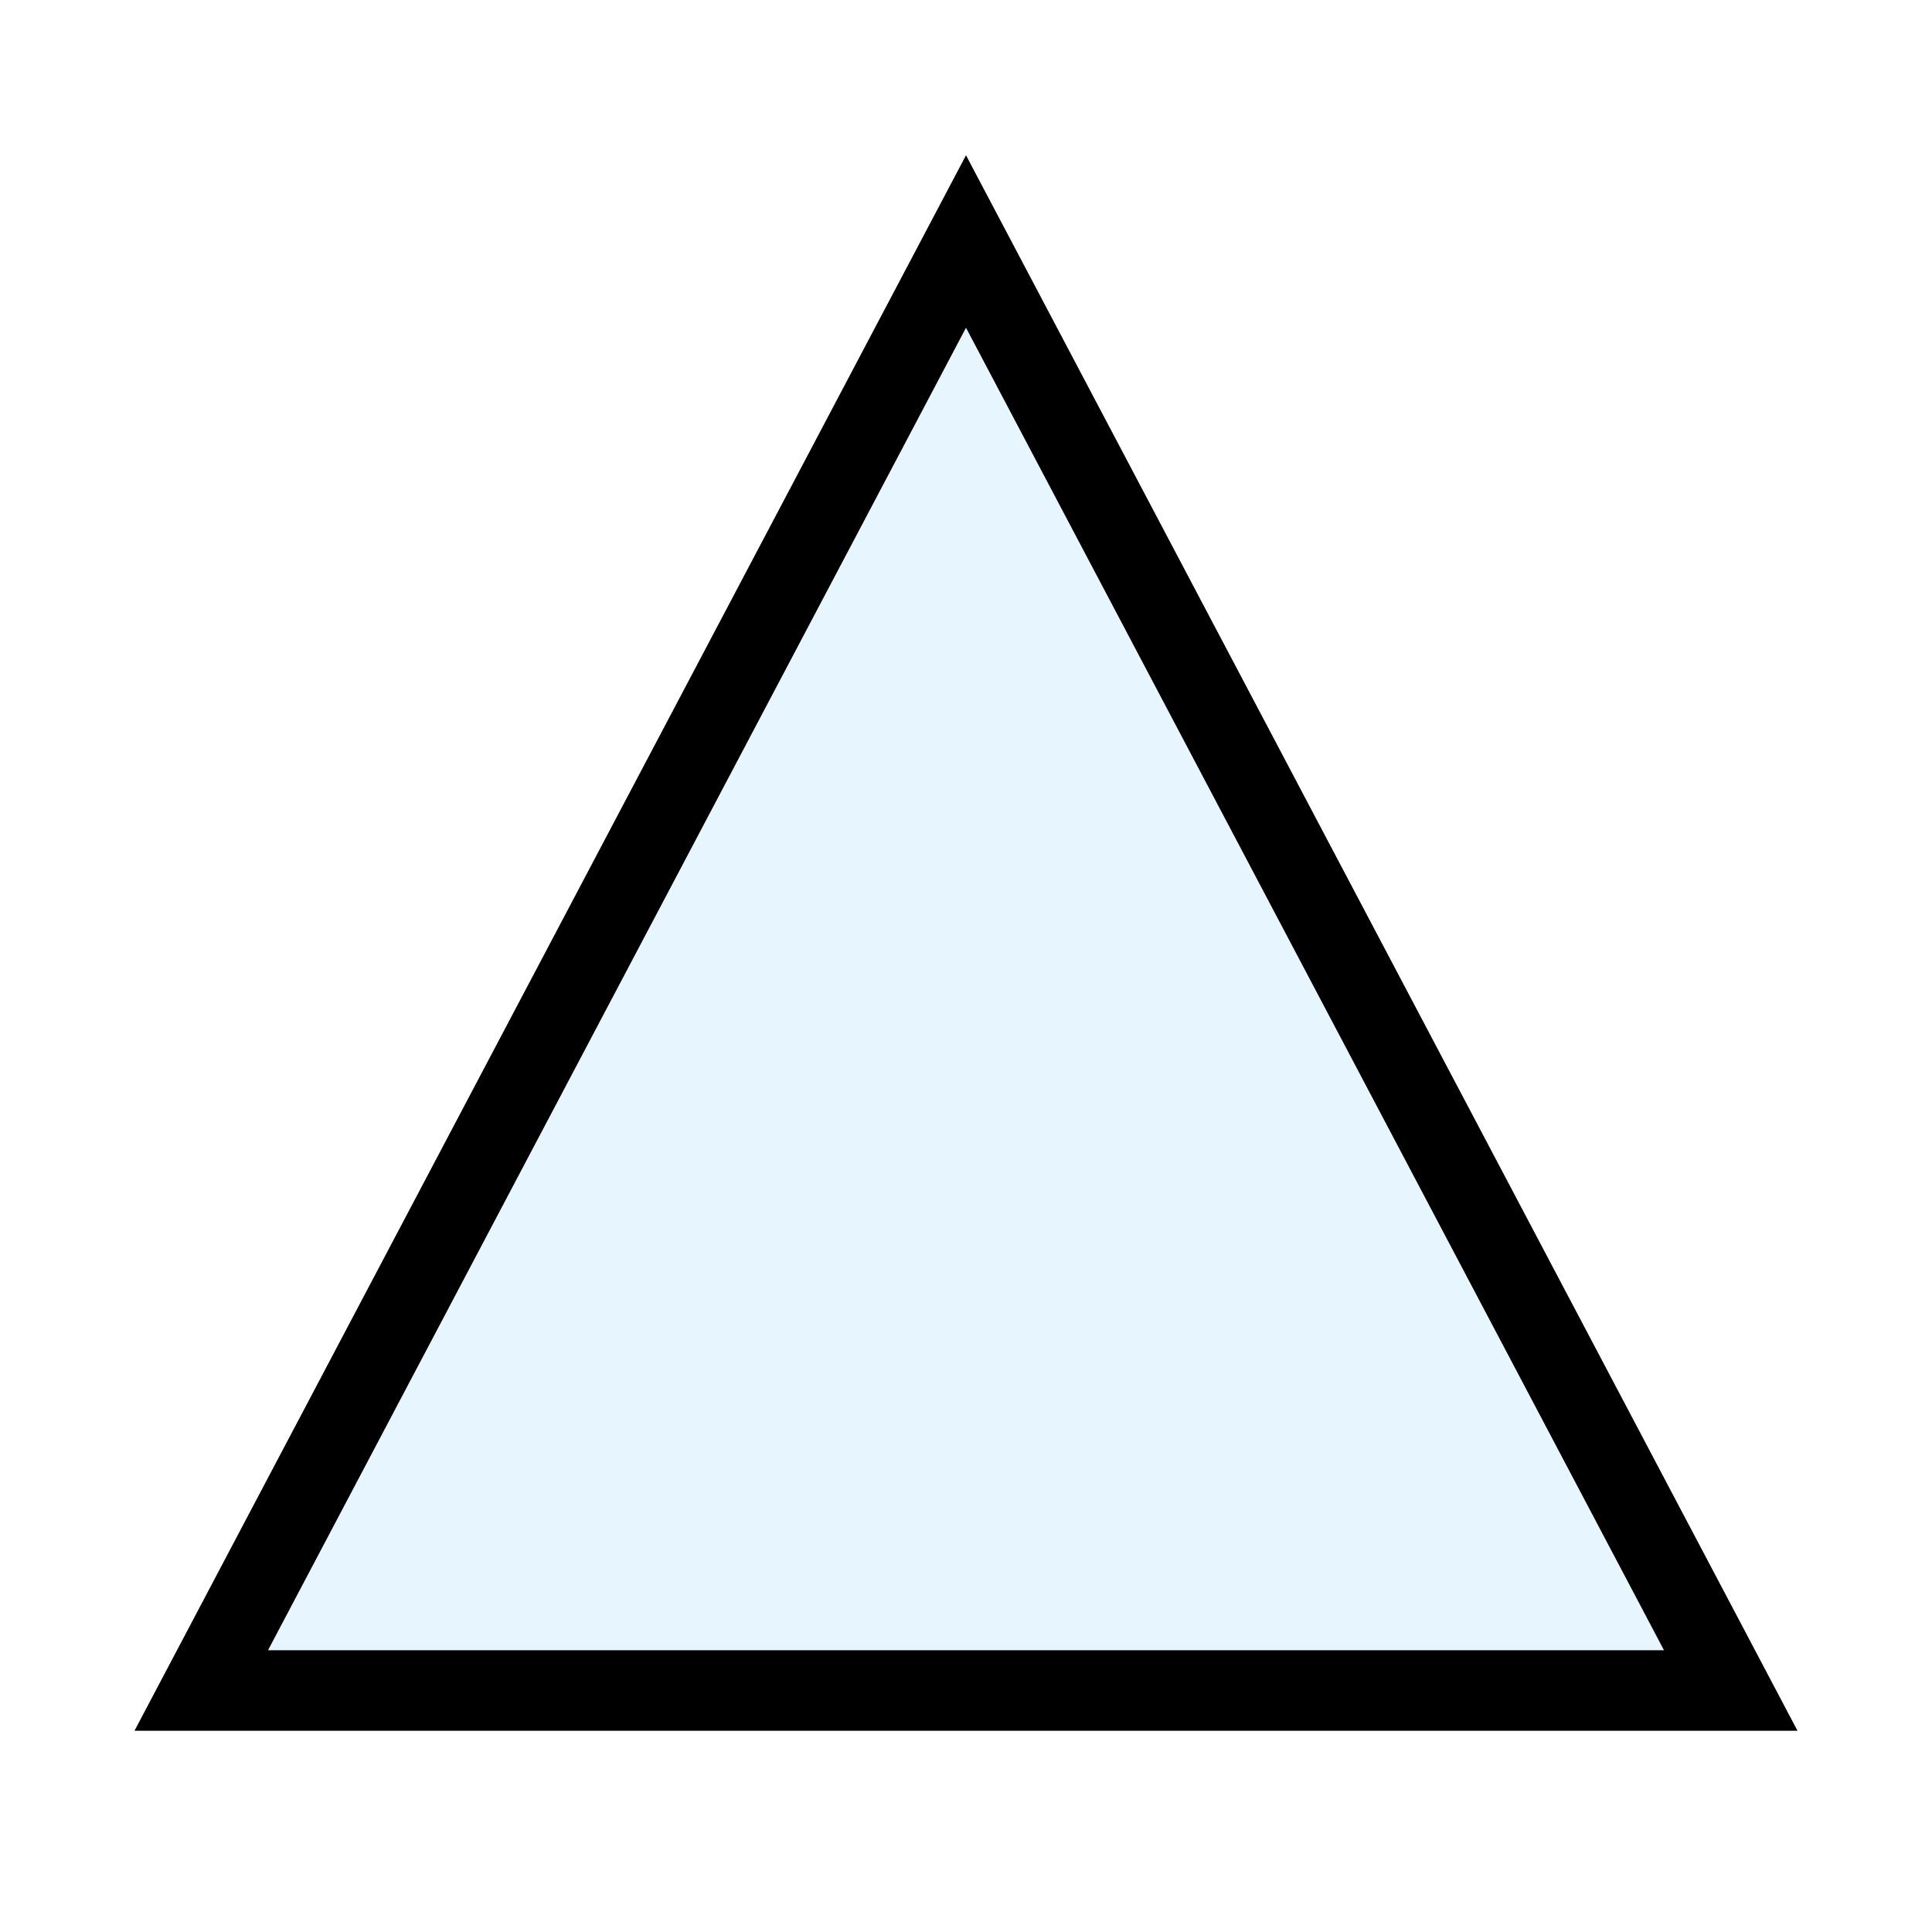
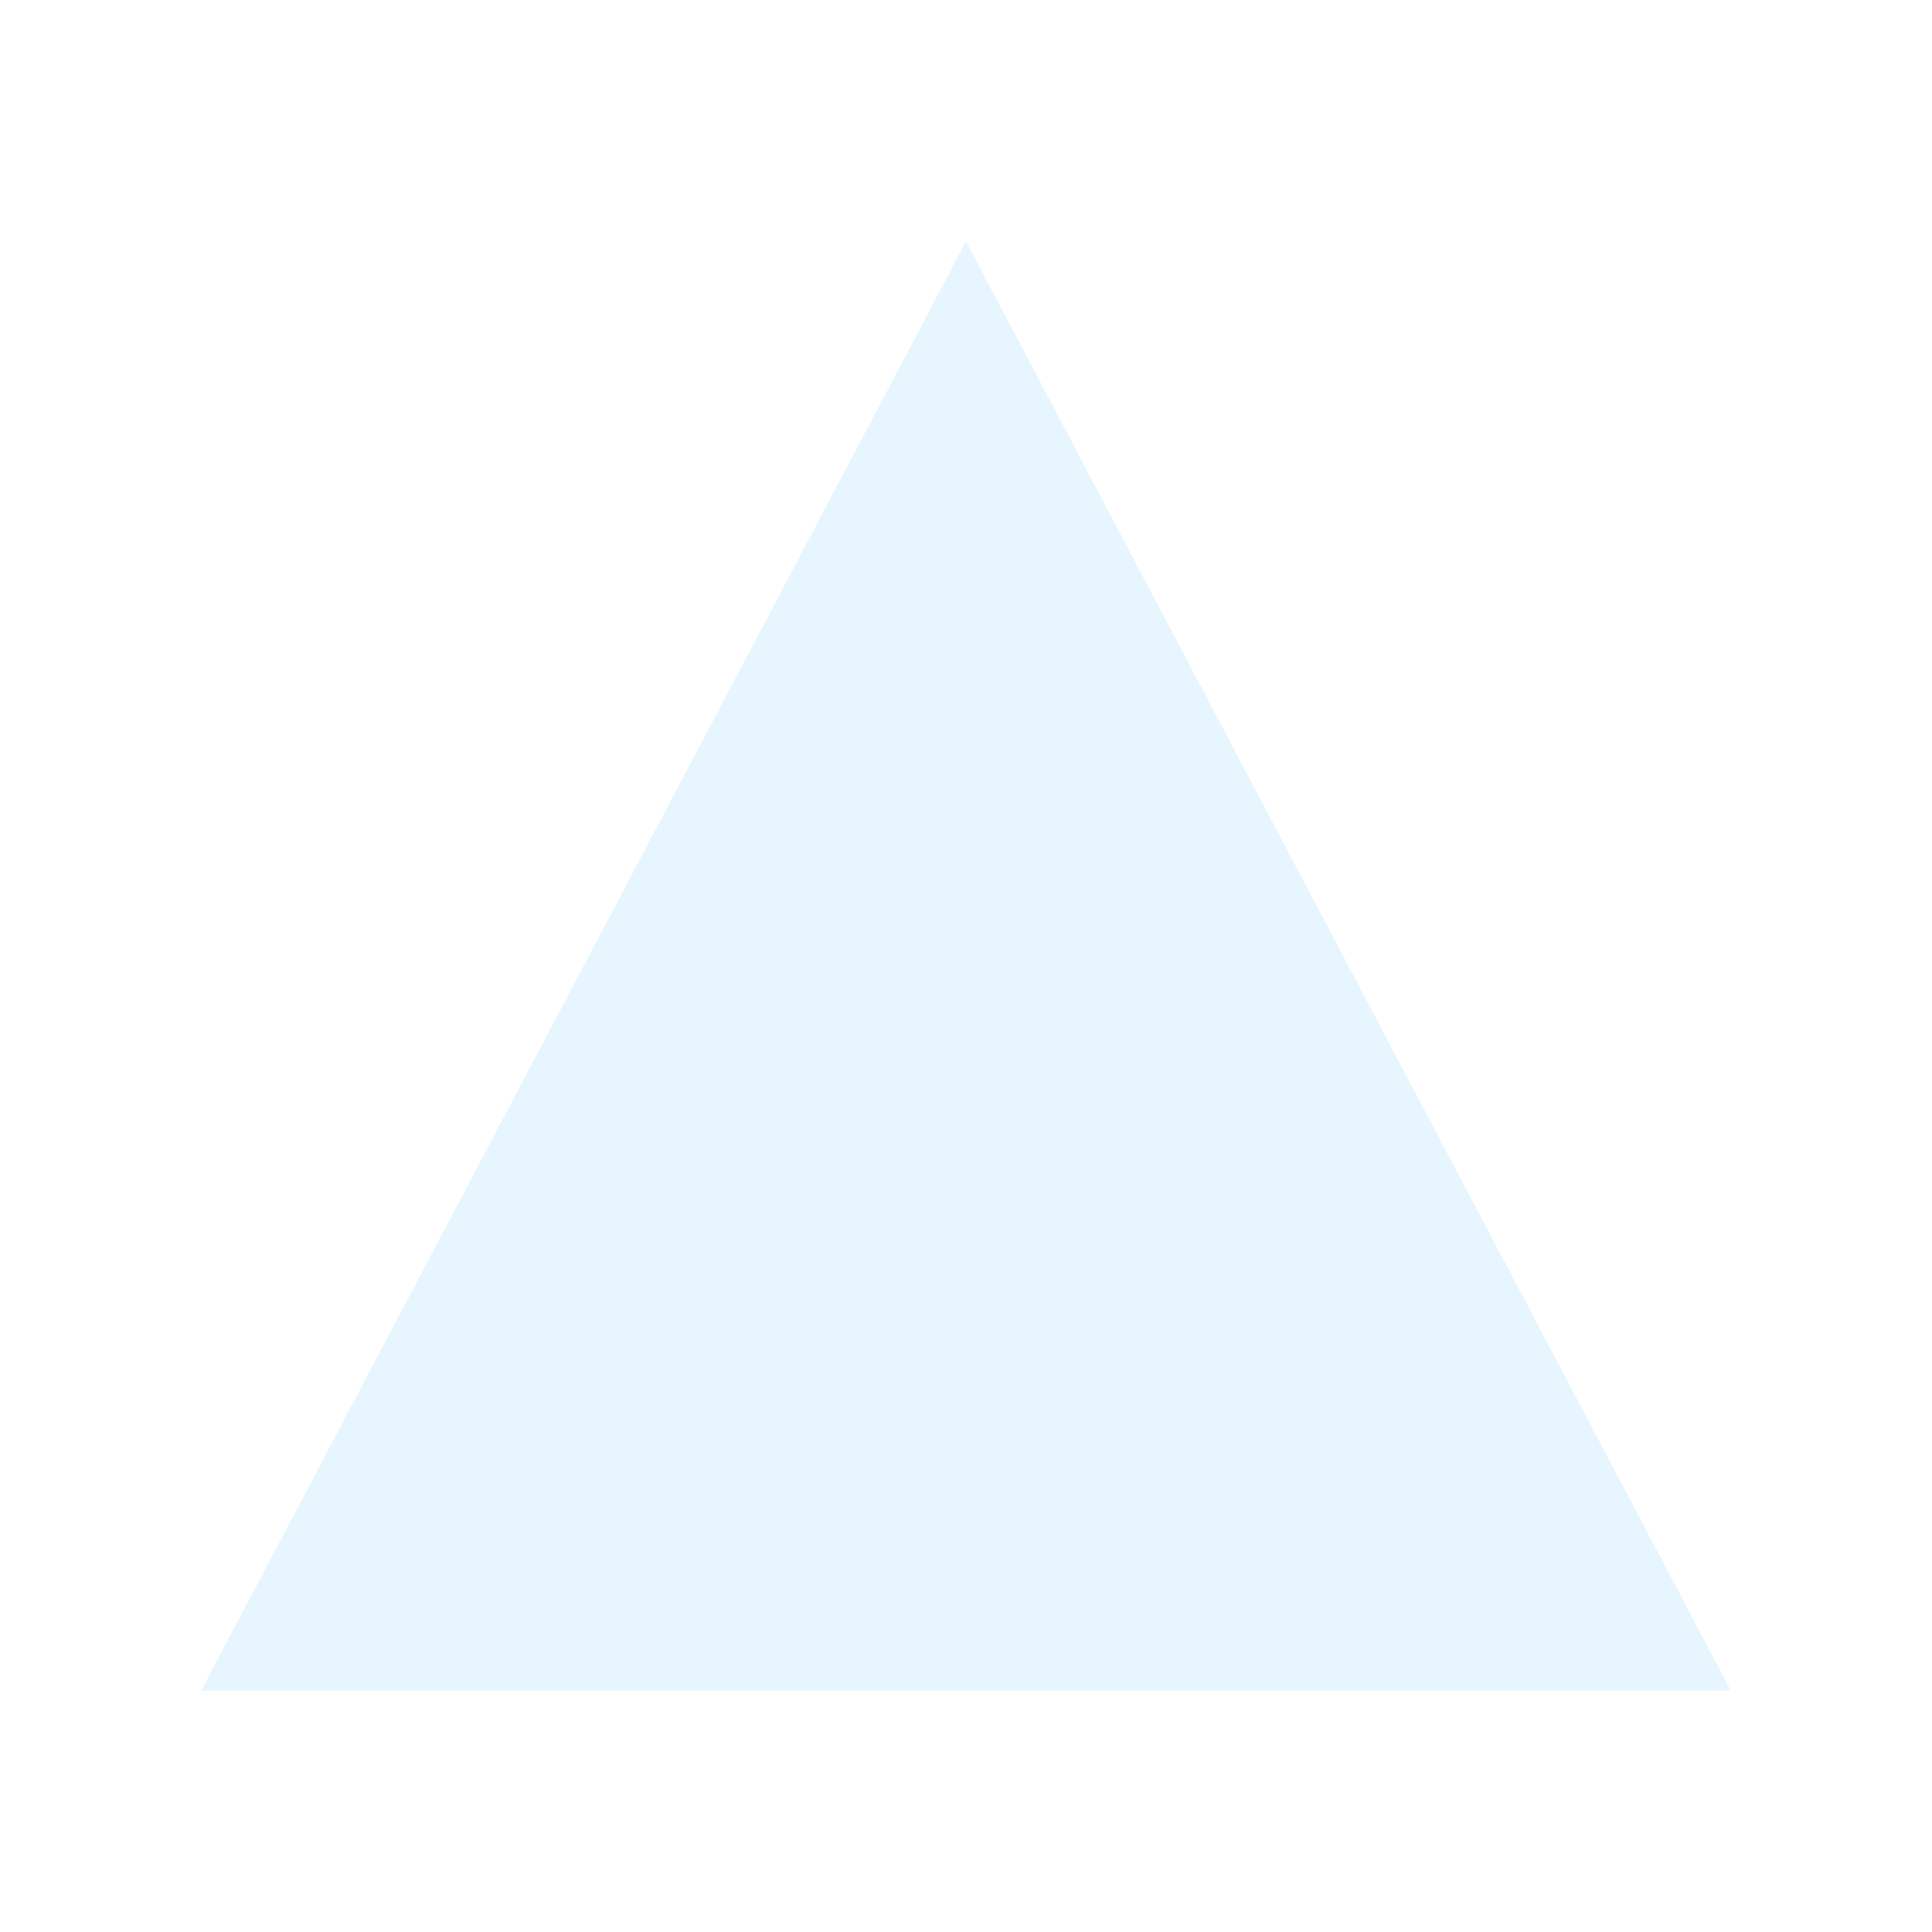
<svg xmlns="http://www.w3.org/2000/svg" width="800px" height="800px" viewBox="0 0 24 24" fill="none" stroke="#000000" stroke-width="1" stroke-linecap="round" stroke-linejoin="miter">
  <polygon points="12 3 2.5 21 21.5 21 12 3" stroke-width="0" fill="#059cf7" opacity="0.1" />
-   <polygon points="12 3 2.5 21 21.5 21 12 3" />
</svg>